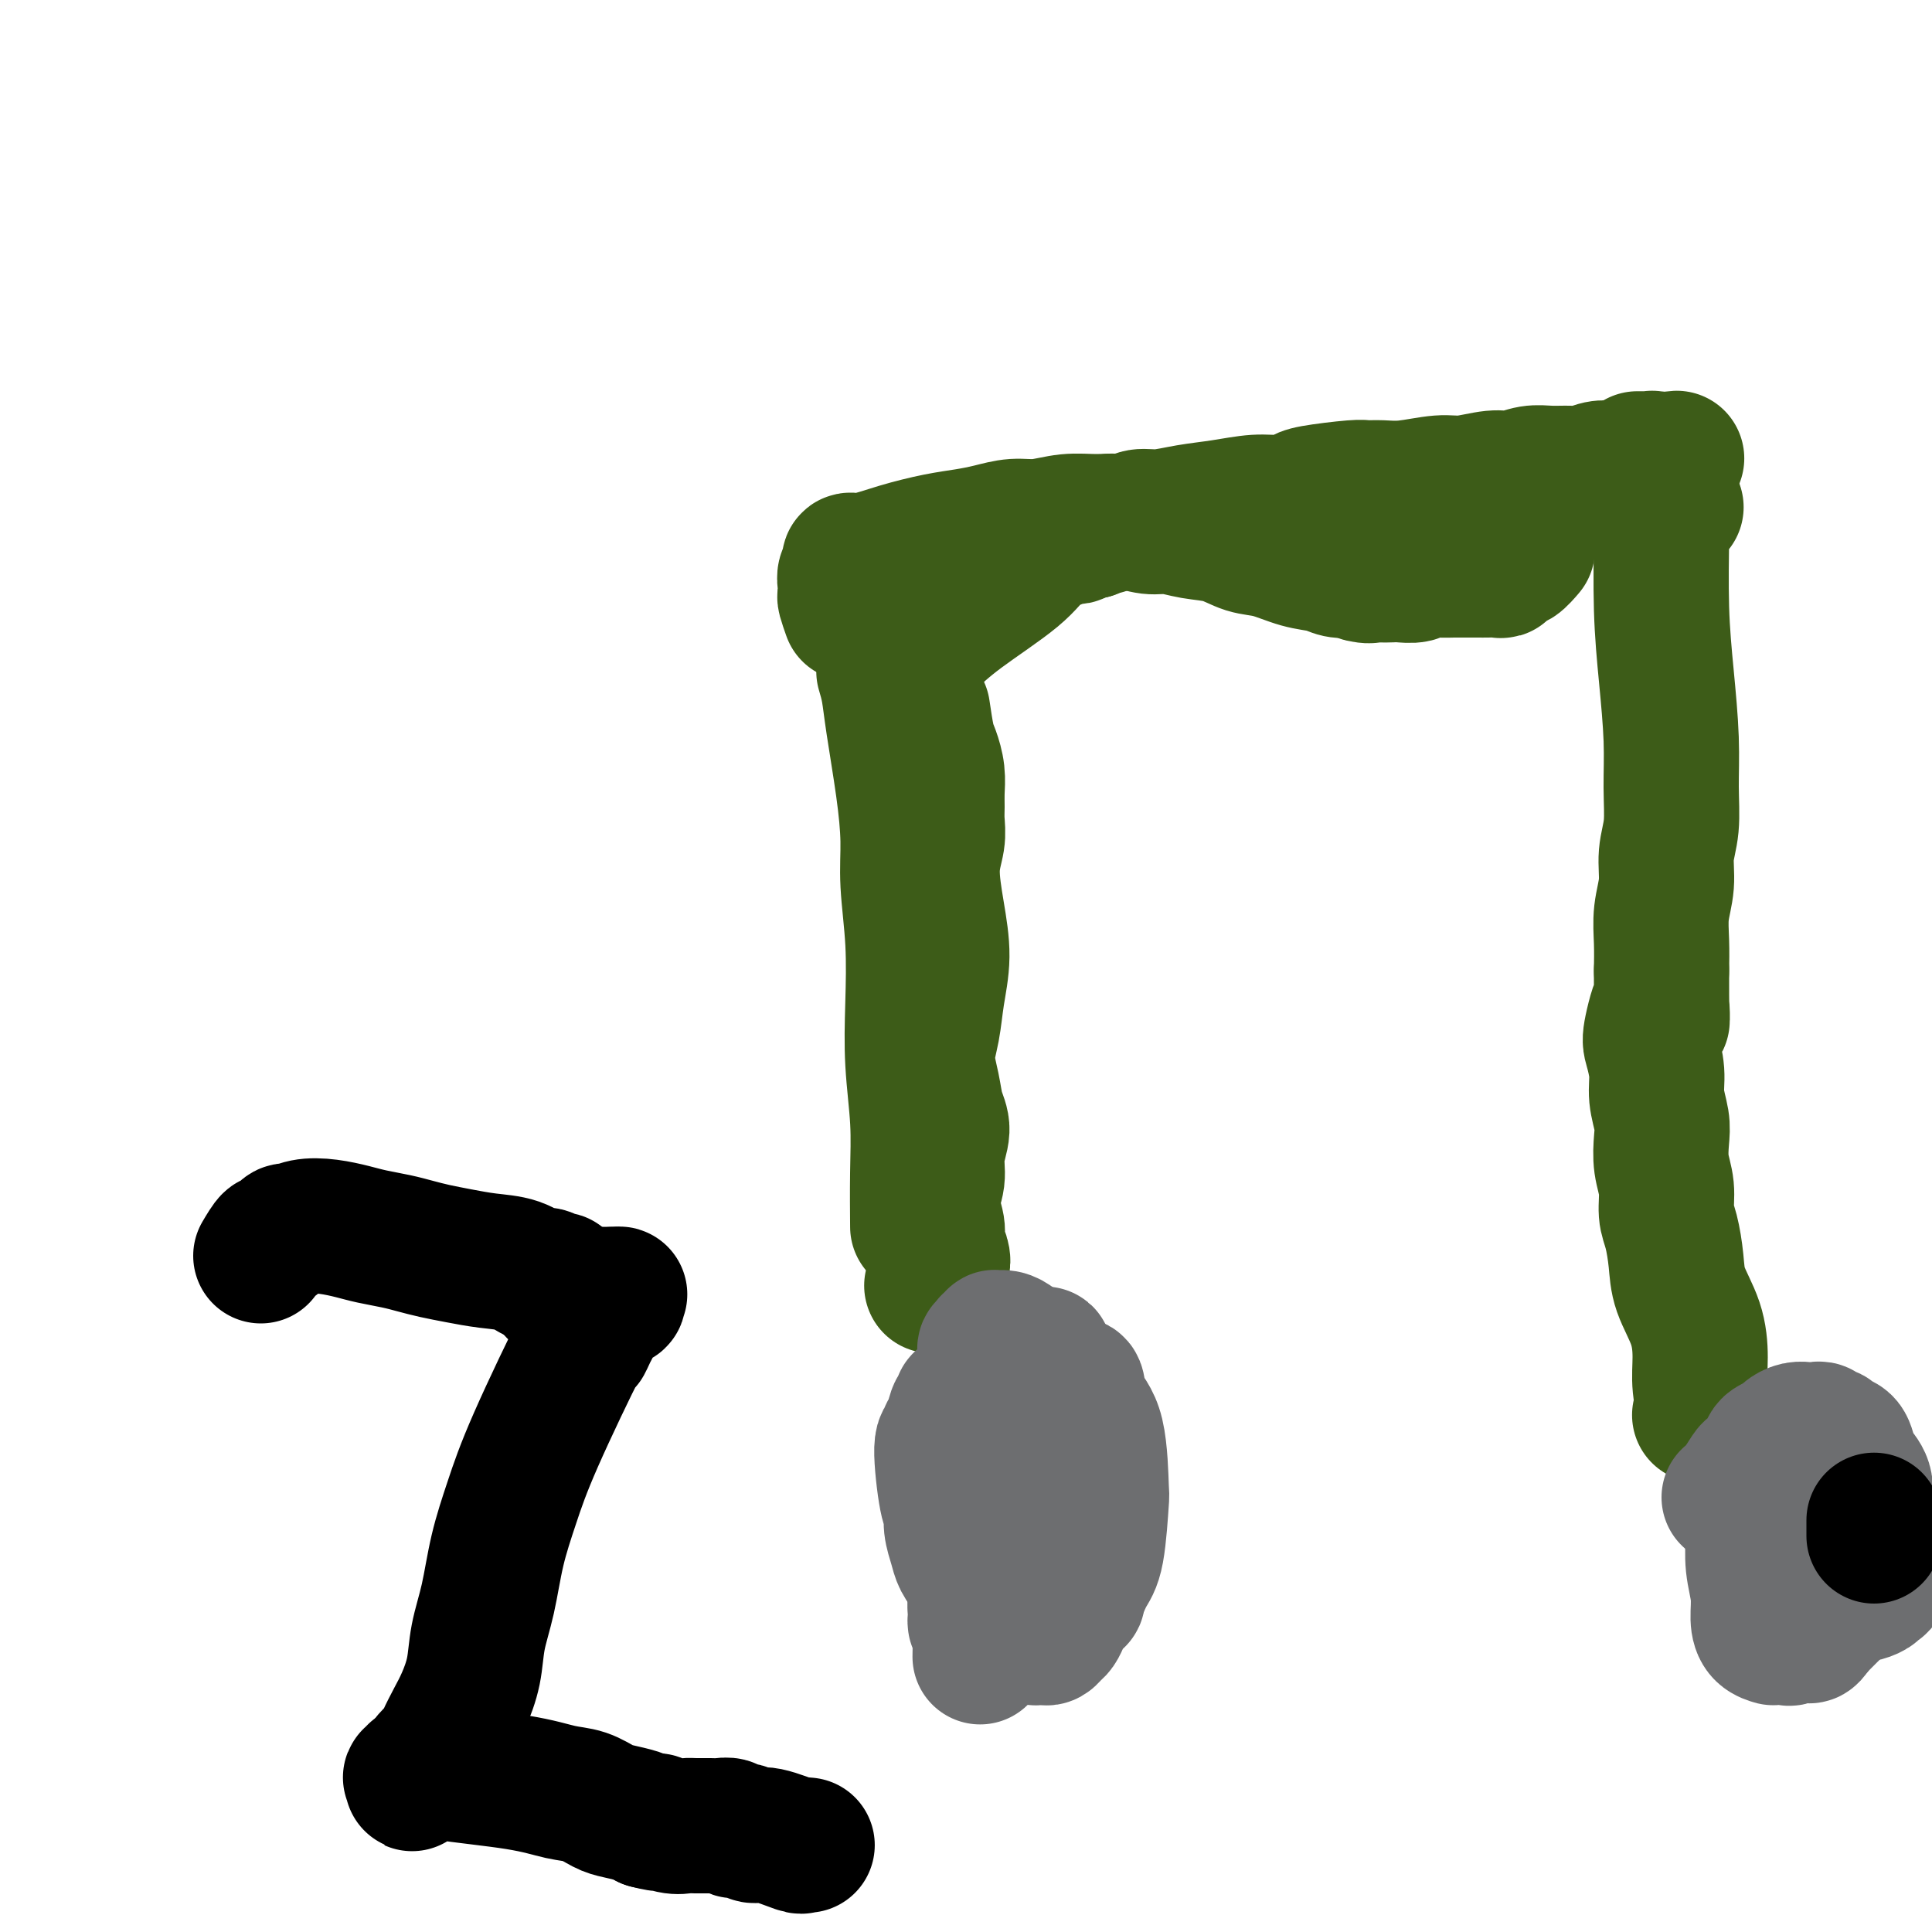
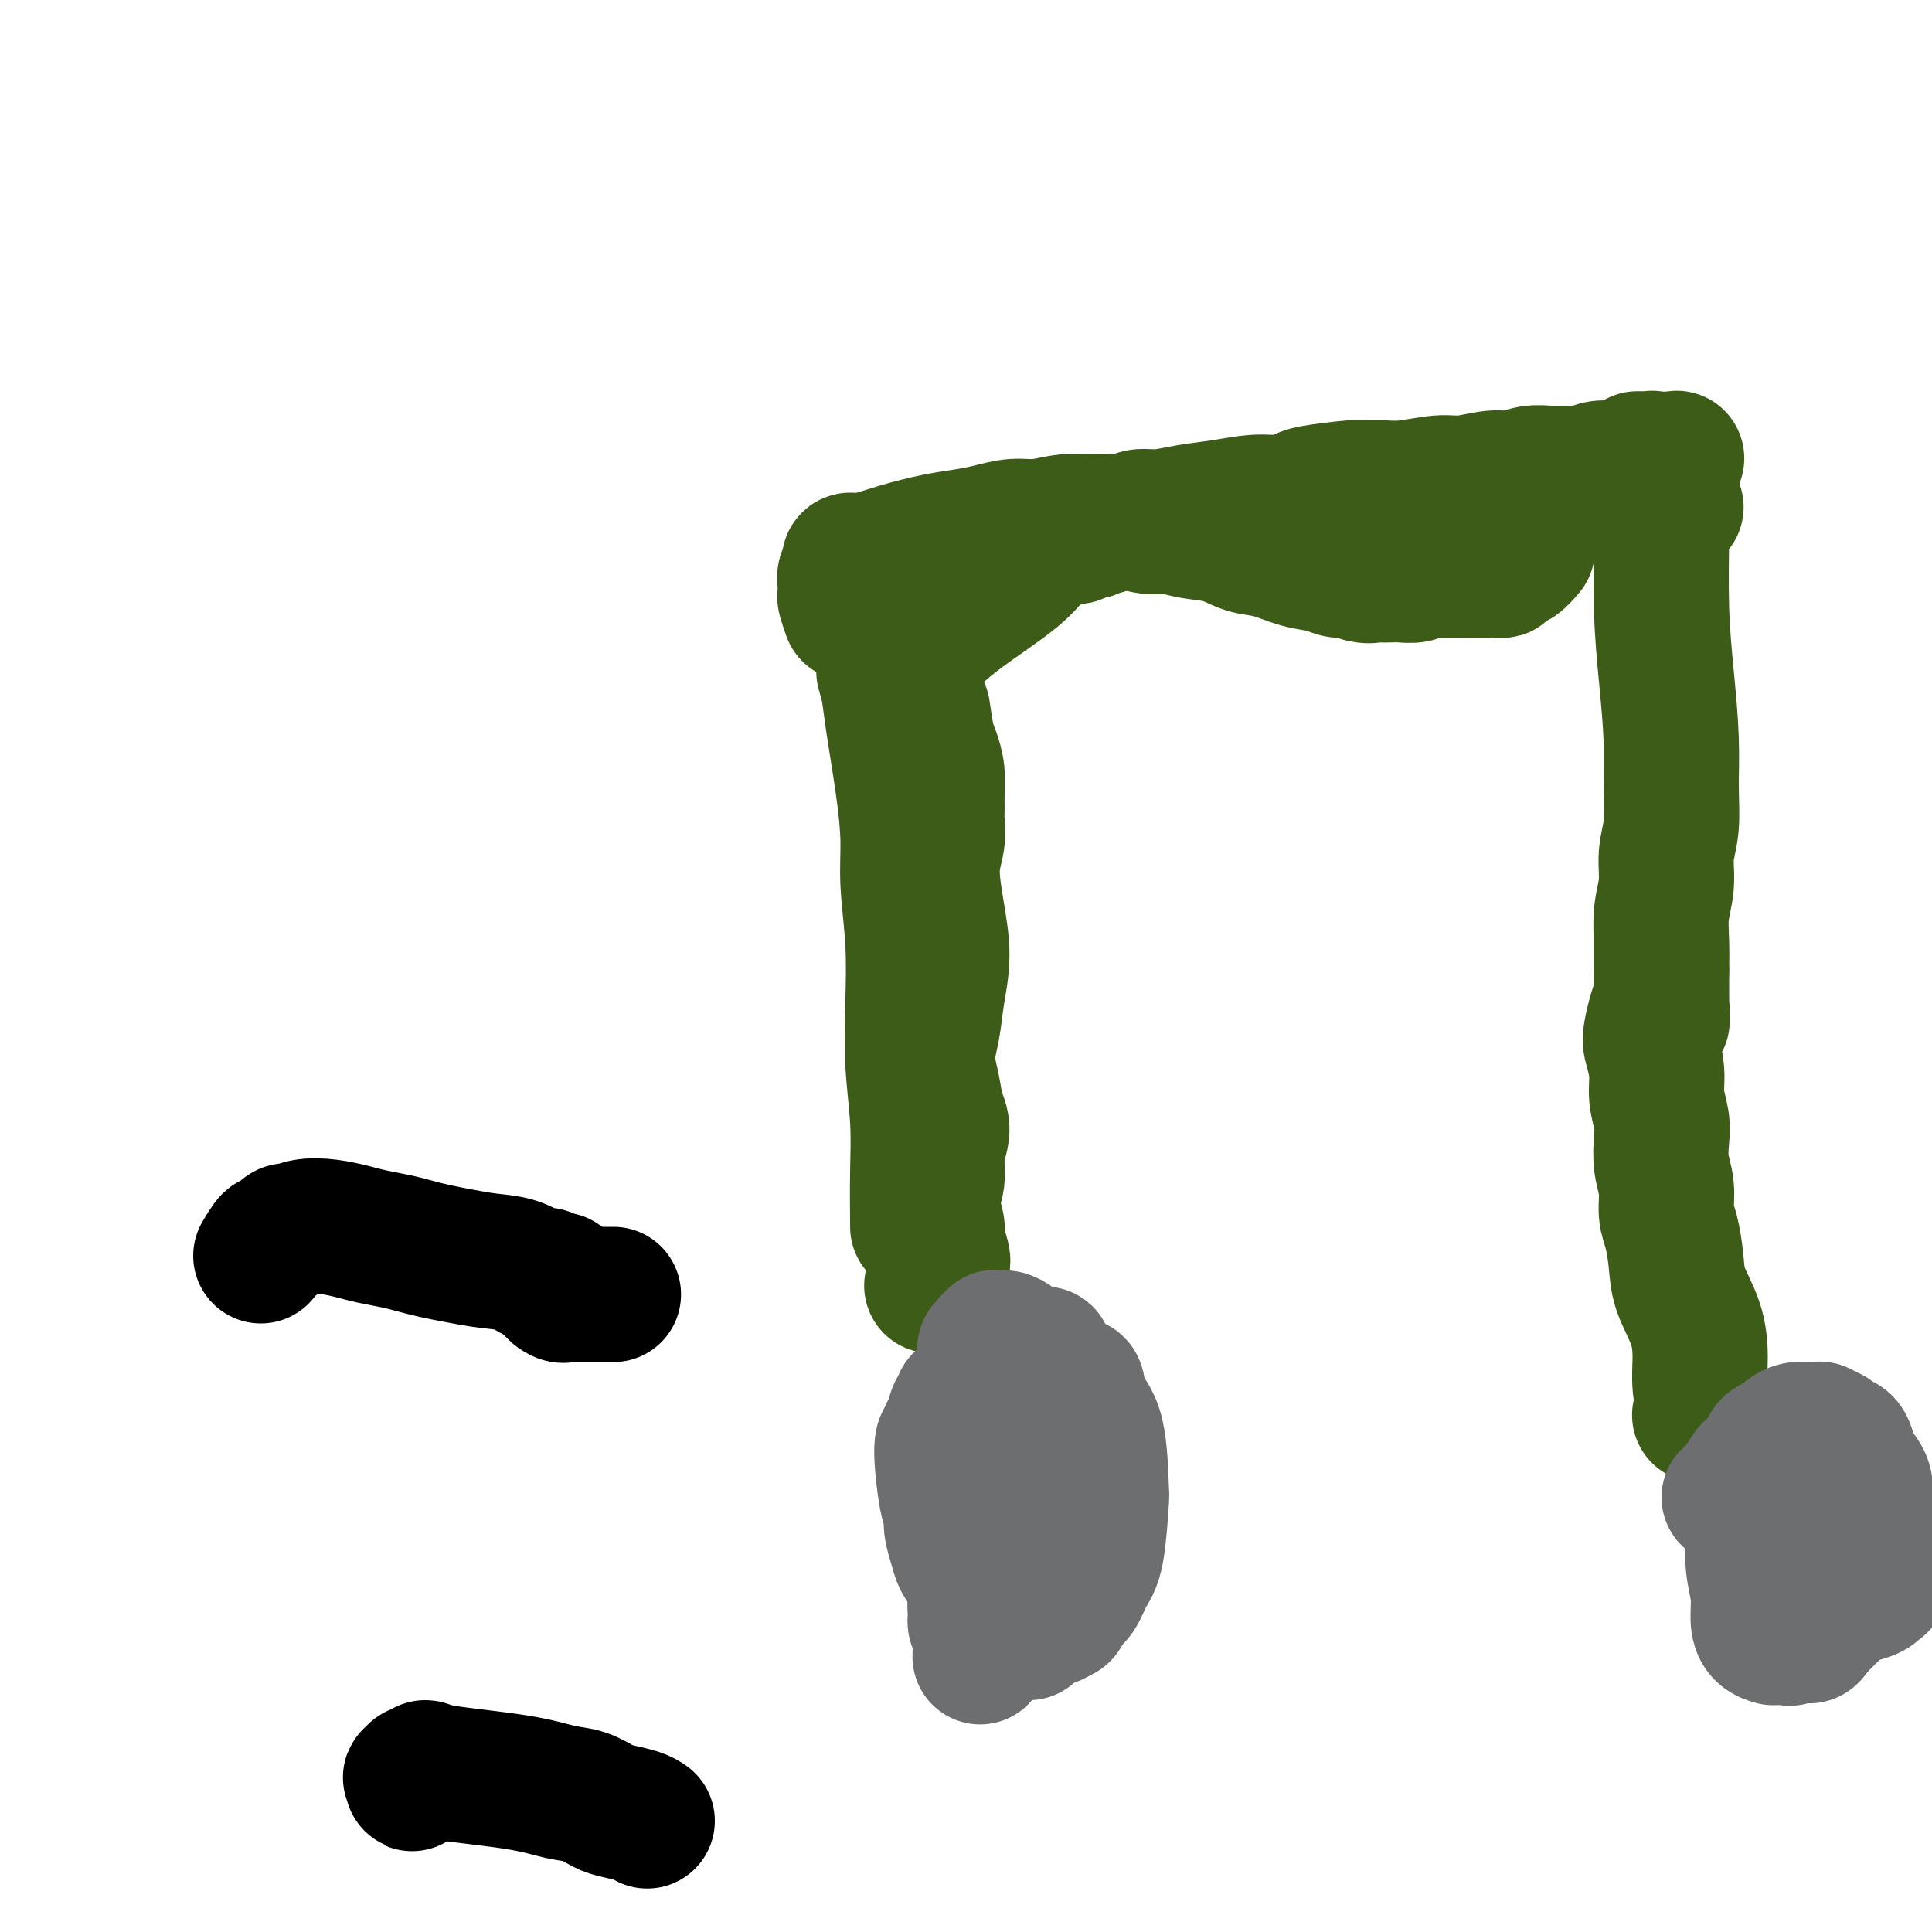
<svg xmlns="http://www.w3.org/2000/svg" viewBox="0 0 400 400" version="1.1">
  <g fill="none" stroke="#3D5C18" stroke-width="28" stroke-linecap="round" stroke-linejoin="round">
    <path d="M176,127c-0.420,-1.201 -0.841,-2.403 -1,-3c-0.159,-0.597 -0.057,-0.590 0,-1c0.057,-0.410 0.068,-1.237 0,-2c-0.068,-0.763 -0.216,-1.463 0,-2c0.216,-0.537 0.796,-0.913 1,-1c0.204,-0.087 0.032,0.115 0,0c-0.032,-0.115 0.076,-0.545 0,-1c-0.076,-0.455 -0.335,-0.934 0,-1c0.335,-0.066 1.264,0.281 3,0c1.736,-0.281 4.280,-1.190 7,-2c2.720,-0.810 5.615,-1.523 8,-2c2.385,-0.477 4.261,-0.720 6,-1c1.739,-0.280 3.341,-0.596 5,-1c1.659,-0.404 3.373,-0.894 5,-1c1.627,-0.106 3.166,0.172 5,0c1.834,-0.172 3.963,-0.793 6,-1c2.037,-0.207 3.982,0.000 6,0c2.018,-0.000 4.111,-0.208 6,0c1.889,0.208 3.575,0.833 5,1c1.425,0.167 2.588,-0.125 4,0c1.412,0.125 3.072,0.667 5,1c1.928,0.333 4.123,0.456 6,1c1.877,0.544 3.436,1.508 5,2c1.564,0.492 3.132,0.510 5,1c1.868,0.490 4.037,1.451 6,2c1.963,0.549 3.721,0.686 5,1c1.279,0.314 2.080,0.804 3,1c0.920,0.196 1.960,0.098 3,0" />
    <path d="M280,118c6.193,1.619 2.674,1.167 2,1c-0.674,-0.167 1.495,-0.048 3,0c1.505,0.048 2.345,0.027 3,0c0.655,-0.027 1.124,-0.060 2,0c0.876,0.060 2.159,0.212 3,0c0.841,-0.212 1.240,-0.789 2,-1c0.760,-0.211 1.880,-0.056 3,0c1.120,0.056 2.240,0.015 3,0c0.760,-0.015 1.160,-0.003 2,0c0.840,0.003 2.119,-0.003 3,0c0.881,0.003 1.363,0.016 2,0c0.637,-0.016 1.428,-0.061 2,0c0.572,0.061 0.926,0.229 1,0c0.074,-0.229 -0.130,-0.853 0,-1c0.130,-0.147 0.596,0.184 1,0c0.404,-0.184 0.748,-0.884 1,-1c0.252,-0.116 0.414,0.354 1,0c0.586,-0.354 1.596,-1.530 2,-2c0.404,-0.470 0.202,-0.235 0,0" />
    <path d="M183,139c0.361,1.217 0.723,2.434 1,4c0.277,1.566 0.470,3.480 1,7c0.530,3.520 1.396,8.646 2,13c0.604,4.354 0.945,7.937 1,11c0.055,3.063 -0.178,5.606 0,9c0.178,3.394 0.766,7.637 1,12c0.234,4.363 0.115,8.845 0,13c-0.115,4.155 -0.227,7.984 0,12c0.227,4.016 0.793,8.221 1,12c0.207,3.779 0.056,7.133 0,11c-0.056,3.867 -0.016,8.248 0,10c0.016,1.752 0.008,0.876 0,0" />
    <path d="M191,147c0.340,2.290 0.680,4.580 1,6c0.320,1.420 0.621,1.968 1,3c0.379,1.032 0.835,2.546 1,4c0.165,1.454 0.040,2.846 0,4c-0.040,1.154 0.006,2.069 0,3c-0.006,0.931 -0.064,1.877 0,3c0.064,1.123 0.249,2.423 0,4c-0.249,1.577 -0.931,3.432 -1,6c-0.069,2.568 0.474,5.851 1,9c0.526,3.149 1.034,6.165 1,9c-0.034,2.835 -0.609,5.490 -1,8c-0.391,2.510 -0.597,4.876 -1,7c-0.403,2.124 -1.002,4.006 -1,6c0.002,1.994 0.604,4.101 1,6c0.396,1.899 0.585,3.591 1,5c0.415,1.409 1.058,2.534 1,4c-0.058,1.466 -0.815,3.273 -1,5c-0.185,1.727 0.203,3.372 0,5c-0.203,1.628 -0.996,3.237 -1,5c-0.004,1.763 0.781,3.679 1,5c0.219,1.321 -0.127,2.046 0,3c0.127,0.954 0.727,2.137 1,3c0.273,0.863 0.217,1.407 0,2c-0.217,0.593 -0.597,1.237 -1,2c-0.403,0.763 -0.829,1.647 -1,2c-0.171,0.353 -0.085,0.177 0,0" />
    <path d="M186,137c0.423,1.194 0.845,2.387 1,3c0.155,0.613 0.041,0.645 0,1c-0.041,0.355 -0.011,1.033 0,1c0.011,-0.033 0.002,-0.779 0,-1c-0.002,-0.221 0.003,0.081 0,0c-0.003,-0.081 -0.016,-0.547 0,-1c0.016,-0.453 0.059,-0.894 0,-1c-0.059,-0.106 -0.219,0.122 0,0c0.219,-0.122 0.817,-0.595 1,-1c0.183,-0.405 -0.051,-0.743 0,-1c0.051,-0.257 0.385,-0.432 1,-1c0.615,-0.568 1.509,-1.528 3,-3c1.491,-1.472 3.579,-3.456 7,-6c3.421,-2.544 8.173,-5.649 11,-8c2.827,-2.351 3.727,-3.950 5,-5c1.273,-1.050 2.918,-1.553 4,-2c1.082,-0.447 1.600,-0.838 2,-1c0.400,-0.162 0.681,-0.096 1,0c0.319,0.096 0.677,0.222 1,0c0.323,-0.222 0.612,-0.791 1,-1c0.388,-0.209 0.874,-0.056 1,0c0.126,0.056 -0.107,0.016 0,0c0.107,-0.016 0.553,-0.008 1,0" />
    <path d="M226,110c2.167,-0.841 2.085,-0.943 2,-1c-0.085,-0.057 -0.174,-0.068 0,0c0.174,0.068 0.609,0.215 1,0c0.391,-0.215 0.736,-0.794 1,-1c0.264,-0.206 0.445,-0.040 1,0c0.555,0.040 1.483,-0.045 2,0c0.517,0.045 0.625,0.220 1,0c0.375,-0.220 1.019,-0.833 2,-1c0.981,-0.167 2.299,0.114 4,0c1.701,-0.114 3.787,-0.622 6,-1c2.213,-0.378 4.555,-0.626 7,-1c2.445,-0.374 4.995,-0.875 7,-1c2.005,-0.125 3.467,0.124 5,0c1.533,-0.124 3.137,-0.622 4,-1c0.863,-0.378 0.986,-0.636 3,-1c2.014,-0.364 5.917,-0.834 8,-1c2.083,-0.166 2.344,-0.029 3,0c0.656,0.029 1.708,-0.049 3,0c1.292,0.049 2.824,0.224 5,0c2.176,-0.224 4.998,-0.849 7,-1c2.002,-0.151 3.185,0.170 5,0c1.815,-0.170 4.260,-0.830 6,-1c1.740,-0.170 2.773,0.152 4,0c1.227,-0.152 2.649,-0.776 4,-1c1.351,-0.224 2.631,-0.046 4,0c1.369,0.046 2.828,-0.039 4,0c1.172,0.039 2.057,0.204 3,0c0.943,-0.204 1.943,-0.776 3,-1c1.057,-0.224 2.169,-0.099 3,0c0.831,0.099 1.380,0.171 2,0c0.620,-0.171 1.310,-0.586 2,-1" />
    <path d="M338,96c17.504,-2.161 5.263,-0.565 1,0c-4.263,0.565 -0.549,0.099 1,0c1.549,-0.099 0.933,0.170 1,0c0.067,-0.170 0.817,-0.778 1,-1c0.183,-0.222 -0.202,-0.060 0,0c0.202,0.060 0.992,0.016 1,0c0.008,-0.016 -0.768,-0.004 -1,0c-0.232,0.004 0.078,0.001 0,0c-0.078,-0.001 -0.543,-0.000 -1,0c-0.457,0.000 -0.906,0.000 -1,0c-0.094,-0.000 0.167,-0.000 0,0c-0.167,0.000 -0.762,0.000 -1,0c-0.238,-0.000 -0.119,-0.000 0,0" />
    <path d="M347,105c-0.876,-0.738 -1.751,-1.476 -2,-2c-0.249,-0.524 0.129,-0.833 0,-1c-0.129,-0.167 -0.767,-0.192 -1,0c-0.233,0.192 -0.063,0.601 0,1c0.063,0.399 0.020,0.789 0,1c-0.020,0.211 -0.016,0.244 0,1c0.016,0.756 0.042,2.236 0,6c-0.042,3.764 -0.154,9.811 0,15c0.154,5.189 0.573,9.520 1,14c0.427,4.480 0.862,9.109 1,13c0.138,3.891 -0.019,7.042 0,10c0.019,2.958 0.215,5.721 0,8c-0.215,2.279 -0.842,4.075 -1,6c-0.158,1.925 0.154,3.980 0,6c-0.154,2.020 -0.772,4.005 -1,6c-0.228,1.995 -0.065,3.998 0,6c0.065,2.002 0.033,4.001 0,6" />
    <path d="M344,201c-0.038,16.490 0.367,8.717 0,7c-0.367,-1.717 -1.506,2.624 -2,5c-0.494,2.376 -0.342,2.788 0,4c0.342,1.212 0.875,3.226 1,5c0.125,1.774 -0.159,3.309 0,5c0.159,1.691 0.760,3.537 1,5c0.240,1.463 0.120,2.542 0,4c-0.120,1.458 -0.239,3.295 0,5c0.239,1.705 0.836,3.279 1,5c0.164,1.721 -0.103,3.588 0,5c0.103,1.412 0.578,2.368 1,4c0.422,1.632 0.792,3.940 1,6c0.208,2.060 0.256,3.874 1,6c0.744,2.126 2.185,4.565 3,7c0.815,2.435 1.004,4.866 1,7c-0.004,2.134 -0.201,3.969 0,6c0.201,2.031 0.800,4.257 1,5c0.200,0.743 0.001,0.003 0,0c-0.001,-0.003 0.196,0.731 0,1c-0.196,0.269 -0.783,0.072 -1,0c-0.217,-0.072 -0.062,-0.021 0,0c0.062,0.021 0.031,0.010 0,0" />
  </g>
  <g fill="none" stroke="#6D6E70" stroke-width="28" stroke-linecap="round" stroke-linejoin="round">
    <path d="M358,310c0.635,-0.524 1.270,-1.047 2,-2c0.730,-0.953 1.557,-2.335 2,-3c0.443,-0.665 0.504,-0.612 1,-1c0.496,-0.388 1.427,-1.217 2,-2c0.573,-0.783 0.786,-1.520 1,-2c0.214,-0.480 0.428,-0.703 1,-1c0.572,-0.297 1.501,-0.668 2,-1c0.499,-0.332 0.567,-0.625 1,-1c0.433,-0.375 1.229,-0.834 2,-1c0.771,-0.166 1.516,-0.041 2,0c0.484,0.041 0.707,-0.004 1,0c0.293,0.004 0.655,0.057 1,0c0.345,-0.057 0.674,-0.224 1,0c0.326,0.224 0.651,0.841 1,1c0.349,0.159 0.722,-0.138 1,0c0.278,0.138 0.460,0.710 1,1c0.540,0.290 1.437,0.296 2,1c0.563,0.704 0.791,2.105 1,3c0.209,0.895 0.398,1.284 1,2c0.602,0.716 1.619,1.759 2,3c0.381,1.241 0.128,2.681 0,4c-0.128,1.319 -0.132,2.517 0,4c0.132,1.483 0.398,3.250 0,5c-0.398,1.750 -1.460,3.483 -2,5c-0.540,1.517 -0.557,2.819 -1,4c-0.443,1.181 -1.312,2.241 -2,3c-0.688,0.759 -1.197,1.217 -2,2c-0.803,0.783 -1.902,1.892 -3,3" />
    <path d="M376,337c-1.827,2.796 -1.394,1.285 -2,1c-0.606,-0.285 -2.252,0.656 -3,1c-0.748,0.344 -0.599,0.090 -1,0c-0.401,-0.090 -1.351,-0.018 -2,0c-0.649,0.018 -0.996,-0.020 -1,0c-0.004,0.020 0.335,0.097 0,0c-0.335,-0.097 -1.344,-0.367 -2,-1c-0.656,-0.633 -0.960,-1.627 -1,-3c-0.040,-1.373 0.185,-3.124 0,-5c-0.185,-1.876 -0.781,-3.879 -1,-6c-0.219,-2.121 -0.063,-4.362 0,-6c0.063,-1.638 0.033,-2.673 0,-4c-0.033,-1.327 -0.067,-2.946 0,-4c0.067,-1.054 0.236,-1.543 0,-2c-0.236,-0.457 -0.878,-0.882 -1,-1c-0.122,-0.118 0.277,0.070 0,0c-0.277,-0.070 -1.231,-0.398 0,-1c1.231,-0.602 4.645,-1.479 6,-2c1.355,-0.521 0.649,-0.685 1,-1c0.351,-0.315 1.758,-0.780 3,-1c1.242,-0.220 2.319,-0.194 3,0c0.681,0.194 0.966,0.556 2,1c1.034,0.444 2.816,0.971 4,2c1.184,1.029 1.768,2.561 2,3c0.232,0.439 0.111,-0.216 1,1c0.889,1.216 2.788,4.304 4,6c1.212,1.696 1.737,2.001 2,3c0.263,0.999 0.263,2.692 0,4c-0.263,1.308 -0.789,2.231 -1,3c-0.211,0.769 -0.105,1.385 0,2" />
    <path d="M389,327c-0.086,1.631 0.198,1.207 0,1c-0.198,-0.207 -0.879,-0.199 -1,0c-0.121,0.199 0.319,0.589 0,1c-0.319,0.411 -1.396,0.842 -2,1c-0.604,0.158 -0.735,0.044 -1,0c-0.265,-0.044 -0.663,-0.018 -1,0c-0.337,0.018 -0.611,0.027 -1,0c-0.389,-0.027 -0.893,-0.089 -1,0c-0.107,0.089 0.182,0.328 0,0c-0.182,-0.328 -0.834,-1.222 -1,-2c-0.166,-0.778 0.156,-1.441 0,-3c-0.156,-1.559 -0.788,-4.015 -1,-6c-0.212,-1.985 -0.004,-3.498 0,-5c0.004,-1.502 -0.196,-2.992 0,-4c0.196,-1.008 0.788,-1.534 1,-2c0.212,-0.466 0.043,-0.871 0,-1c-0.043,-0.129 0.040,0.017 0,0c-0.040,-0.017 -0.203,-0.197 0,0c0.203,0.197 0.772,0.771 1,1c0.228,0.229 0.114,0.115 0,0" />
    <path d="M210,278c-0.611,-0.431 -1.222,-0.863 -2,-1c-0.778,-0.137 -1.724,0.020 -2,0c-0.276,-0.020 0.118,-0.217 0,0c-0.118,0.217 -0.750,0.847 -1,1c-0.250,0.153 -0.120,-0.170 0,0c0.120,0.170 0.228,0.833 0,1c-0.228,0.167 -0.792,-0.161 -1,0c-0.208,0.161 -0.060,0.810 0,1c0.060,0.190 0.031,-0.080 0,0c-0.031,0.080 -0.065,0.510 0,1c0.065,0.490 0.229,1.039 0,3c-0.229,1.961 -0.850,5.333 -1,8c-0.150,2.667 0.170,4.629 0,7c-0.170,2.371 -0.831,5.149 -1,7c-0.169,1.851 0.155,2.773 0,4c-0.155,1.227 -0.788,2.757 -1,4c-0.212,1.243 -0.004,2.199 0,3c0.004,0.801 -0.196,1.448 0,2c0.196,0.552 0.788,1.010 1,2c0.212,0.990 0.043,2.513 0,4c-0.043,1.487 0.041,2.937 0,4c-0.041,1.063 -0.207,1.739 0,3c0.207,1.261 0.786,3.109 1,4c0.214,0.891 0.061,0.826 0,1c-0.061,0.174 -0.031,0.587 0,1" />
    <path d="M203,338c-0.155,9.358 -0.042,3.254 0,1c0.042,-2.254 0.012,-0.659 0,0c-0.012,0.659 -0.007,0.383 0,0c0.007,-0.383 0.016,-0.873 0,-1c-0.016,-0.127 -0.058,0.108 0,0c0.058,-0.108 0.217,-0.558 0,-1c-0.217,-0.442 -0.808,-0.874 -1,-1c-0.192,-0.126 0.015,0.054 0,0c-0.015,-0.054 -0.253,-0.343 0,-1c0.253,-0.657 0.996,-1.682 1,-2c0.004,-0.318 -0.732,0.069 -1,0c-0.268,-0.069 -0.068,-0.596 0,-1c0.068,-0.404 0.002,-0.685 0,-1c-0.002,-0.315 0.058,-0.663 0,-1c-0.058,-0.337 -0.235,-0.664 0,-1c0.235,-0.336 0.883,-0.681 1,-2c0.117,-1.319 -0.296,-3.611 0,-6c0.296,-2.389 1.303,-4.875 2,-8c0.697,-3.125 1.086,-6.889 2,-10c0.914,-3.111 2.354,-5.569 3,-8c0.646,-2.431 0.498,-4.834 1,-7c0.502,-2.166 1.655,-4.094 2,-5c0.345,-0.906 -0.117,-0.790 0,-1c0.117,-0.210 0.815,-0.747 1,-1c0.185,-0.253 -0.142,-0.222 0,0c0.142,0.222 0.755,0.635 1,1c0.245,0.365 0.123,0.683 0,1" />
    <path d="M215,283c2.097,-5.639 1.339,-0.736 1,1c-0.339,1.736 -0.260,0.304 0,0c0.260,-0.304 0.699,0.521 1,1c0.301,0.479 0.462,0.613 1,1c0.538,0.387 1.451,1.026 2,2c0.549,0.974 0.733,2.283 1,4c0.267,1.717 0.618,3.842 1,7c0.382,3.158 0.795,7.348 1,11c0.205,3.652 0.202,6.765 0,9c-0.202,2.235 -0.602,3.593 -1,5c-0.398,1.407 -0.793,2.863 -1,4c-0.207,1.137 -0.225,1.954 -1,3c-0.775,1.046 -2.306,2.319 -3,3c-0.694,0.681 -0.549,0.768 -1,1c-0.451,0.232 -1.497,0.610 -2,1c-0.503,0.390 -0.463,0.794 -1,1c-0.537,0.206 -1.652,0.216 -2,0c-0.348,-0.216 0.071,-0.658 0,-1c-0.071,-0.342 -0.633,-0.586 -1,-1c-0.367,-0.414 -0.540,-1.000 -1,-2c-0.460,-1.000 -1.206,-2.414 -2,-4c-0.794,-1.586 -1.635,-3.345 -2,-6c-0.365,-2.655 -0.256,-6.207 0,-9c0.256,-2.793 0.657,-4.828 1,-7c0.343,-2.172 0.627,-4.480 1,-6c0.373,-1.520 0.835,-2.253 1,-3c0.165,-0.747 0.034,-1.510 0,-2c-0.034,-0.490 0.029,-0.709 0,-1c-0.029,-0.291 -0.151,-0.655 0,-1c0.151,-0.345 0.576,-0.673 1,-1" />
    <path d="M209,293c0.571,-5.458 -0.002,-4.104 0,-4c0.002,0.104 0.578,-1.041 1,-2c0.422,-0.959 0.691,-1.731 1,-2c0.309,-0.269 0.660,-0.035 1,0c0.340,0.035 0.670,-0.128 1,0c0.330,0.128 0.659,0.546 1,1c0.341,0.454 0.694,0.945 1,2c0.306,1.055 0.565,2.674 1,6c0.435,3.326 1.045,8.358 1,11c-0.045,2.642 -0.747,2.894 -1,5c-0.253,2.106 -0.057,6.067 0,8c0.057,1.933 -0.023,1.837 0,2c0.023,0.163 0.150,0.583 0,1c-0.150,0.417 -0.576,0.829 -1,1c-0.424,0.171 -0.845,0.099 -1,0c-0.155,-0.099 -0.045,-0.227 -1,-1c-0.955,-0.773 -2.975,-2.193 -4,-3c-1.025,-0.807 -1.056,-1.001 -1,-1c0.056,0.001 0.197,0.196 0,0c-0.197,-0.196 -0.733,-0.785 -1,-1c-0.267,-0.215 -0.264,-0.058 0,0c0.264,0.058 0.790,0.017 1,0c0.210,-0.017 0.105,-0.008 0,0" />
-     <path d="M198,295c0.942,0.307 1.884,0.614 3,1c1.116,0.386 2.405,0.852 3,1c0.595,0.148 0.495,-0.022 1,0c0.505,0.022 1.615,0.236 3,1c1.385,0.764 3.043,2.077 4,3c0.957,0.923 1.211,1.458 2,2c0.789,0.542 2.114,1.093 3,2c0.886,0.907 1.335,2.169 2,3c0.665,0.831 1.548,1.230 2,2c0.452,0.770 0.475,1.911 1,3c0.525,1.089 1.552,2.127 2,3c0.448,0.873 0.316,1.582 0,3c-0.316,1.418 -0.817,3.547 -1,5c-0.183,1.453 -0.048,2.231 0,3c0.048,0.769 0.010,1.530 0,2c-0.010,0.470 0.008,0.650 0,1c-0.008,0.350 -0.044,0.870 0,1c0.044,0.130 0.166,-0.130 0,0c-0.166,0.130 -0.622,0.650 -1,1c-0.378,0.350 -0.679,0.528 -1,1c-0.321,0.472 -0.663,1.237 -1,2c-0.337,0.763 -0.668,1.525 -1,2c-0.332,0.475 -0.666,0.664 -1,1c-0.334,0.336 -0.667,0.819 -1,1c-0.333,0.181 -0.667,0.059 -1,0c-0.333,-0.059 -0.667,-0.054 -1,0c-0.333,0.054 -0.667,0.158 -1,0c-0.333,-0.158 -0.667,-0.579 -1,-1" />
    <path d="M213,338c-0.749,-0.337 -0.622,-0.679 -1,-2c-0.378,-1.321 -1.261,-3.622 -2,-6c-0.739,-2.378 -1.333,-4.832 -2,-7c-0.667,-2.168 -1.408,-4.050 -1,-6c0.408,-1.950 1.965,-3.967 3,-6c1.035,-2.033 1.548,-4.081 2,-6c0.452,-1.919 0.843,-3.710 1,-5c0.157,-1.290 0.081,-2.078 0,-3c-0.081,-0.922 -0.165,-1.978 0,-3c0.165,-1.022 0.579,-2.010 1,-3c0.421,-0.990 0.849,-1.981 1,-3c0.151,-1.019 0.027,-2.067 0,-3c-0.027,-0.933 0.044,-1.752 0,-2c-0.044,-0.248 -0.205,0.074 0,0c0.205,-0.074 0.774,-0.544 1,-1c0.226,-0.456 0.109,-0.899 1,0c0.891,0.899 2.788,3.140 4,4c1.212,0.860 1.737,0.341 2,1c0.263,0.659 0.265,2.497 1,4c0.735,1.503 2.205,2.669 3,6c0.795,3.331 0.915,8.825 1,11c0.085,2.175 0.135,1.029 0,3c-0.135,1.971 -0.456,7.057 -1,10c-0.544,2.943 -1.312,3.742 -2,5c-0.688,1.258 -1.298,2.976 -2,4c-0.702,1.024 -1.497,1.352 -2,2c-0.503,0.648 -0.715,1.614 -1,2c-0.285,0.386 -0.642,0.193 -1,0" />
    <path d="M219,334c-1.372,2.027 -0.801,0.596 -1,0c-0.199,-0.596 -1.167,-0.356 -2,0c-0.833,0.356 -1.532,0.828 -2,1c-0.468,0.172 -0.707,0.043 -1,0c-0.293,-0.043 -0.641,0.000 -1,0c-0.359,-0.000 -0.729,-0.045 -1,0c-0.271,0.045 -0.443,0.179 -1,0c-0.557,-0.179 -1.500,-0.670 -2,-1c-0.500,-0.330 -0.558,-0.500 -1,-1c-0.442,-0.500 -1.270,-1.329 -2,-2c-0.730,-0.671 -1.362,-1.183 -2,-2c-0.638,-0.817 -1.280,-1.939 -2,-3c-0.720,-1.061 -1.516,-2.062 -2,-3c-0.484,-0.938 -0.656,-1.814 -1,-3c-0.344,-1.186 -0.859,-2.681 -1,-4c-0.141,-1.319 0.091,-2.461 0,-3c-0.091,-0.539 -0.505,-0.475 -1,-3c-0.495,-2.525 -1.072,-7.641 -1,-10c0.072,-2.359 0.794,-1.962 1,-2c0.206,-0.038 -0.102,-0.510 0,-1c0.102,-0.490 0.615,-0.996 1,-2c0.385,-1.004 0.642,-2.504 1,-3c0.358,-0.496 0.817,0.014 1,0c0.183,-0.014 0.091,-0.550 0,-1c-0.091,-0.450 -0.179,-0.814 0,-1c0.179,-0.186 0.625,-0.194 1,0c0.375,0.194 0.678,0.591 1,1c0.322,0.409 0.663,0.831 1,1c0.337,0.169 0.668,0.084 1,0" />
    <path d="M203,292c0.774,0.166 0.207,0.581 0,1c-0.207,0.419 -0.056,0.844 0,1c0.056,0.156 0.016,0.045 0,0c-0.016,-0.045 -0.008,-0.022 0,0" />
  </g>
  <g fill="none" stroke="#000000" stroke-width="28" stroke-linecap="round" stroke-linejoin="round">
-     <path d="M388,318c0.000,-1.267 0.000,-2.533 0,-3c0.000,-0.467 0.000,-0.133 0,0c0.000,0.133 0.000,0.067 0,0" />
    <path d="M54,260c0.789,-1.331 1.578,-2.661 2,-3c0.422,-0.339 0.478,0.315 1,0c0.522,-0.315 1.511,-1.598 2,-2c0.489,-0.402 0.478,0.077 1,0c0.522,-0.077 1.577,-0.711 3,-1c1.423,-0.289 3.213,-0.232 5,0c1.787,0.232 3.572,0.640 5,1c1.428,0.360 2.498,0.674 4,1c1.502,0.326 3.435,0.665 5,1c1.565,0.335 2.760,0.666 4,1c1.240,0.334 2.524,0.672 4,1c1.476,0.328 3.144,0.647 5,1c1.856,0.353 3.901,0.740 6,1c2.099,0.260 4.251,0.394 6,1c1.749,0.606 3.096,1.683 4,2c0.904,0.317 1.367,-0.126 2,0c0.633,0.126 1.438,0.821 2,1c0.562,0.179 0.883,-0.158 1,0c0.117,0.158 0.032,0.812 0,1c-0.032,0.188 -0.009,-0.089 0,0c0.009,0.089 0.005,0.545 0,1" />
    <path d="M116,267c7.439,1.950 2.038,0.326 0,0c-2.038,-0.326 -0.712,0.645 0,1c0.712,0.355 0.810,0.095 1,0c0.190,-0.095 0.471,-0.026 1,0c0.529,0.026 1.307,0.007 2,0c0.693,-0.007 1.300,-0.002 2,0c0.700,0.002 1.494,0.000 2,0c0.506,-0.000 0.723,-0.000 1,0c0.277,0.000 0.613,0.000 1,0c0.387,-0.000 0.825,-0.000 1,0c0.175,0.000 0.088,0.000 0,0" />
-     <path d="M127,268c1.916,0.095 1.208,-0.166 1,0c-0.208,0.166 0.086,0.759 0,1c-0.086,0.241 -0.552,0.131 -1,0c-0.448,-0.131 -0.879,-0.283 -1,0c-0.121,0.283 0.068,1.001 0,1c-0.068,-0.001 -0.392,-0.720 -1,0c-0.608,0.720 -1.499,2.881 -2,4c-0.501,1.119 -0.612,1.198 -1,2c-0.388,0.802 -1.052,2.328 -1,2c0.052,-0.328 0.821,-2.509 -1,1c-1.821,3.509 -6.232,12.709 -9,19c-2.768,6.291 -3.893,9.675 -5,13c-1.107,3.325 -2.198,6.591 -3,10c-0.802,3.409 -1.317,6.960 -2,10c-0.683,3.040 -1.535,5.571 -2,8c-0.465,2.429 -0.543,4.758 -1,7c-0.457,2.242 -1.292,4.396 -2,6c-0.708,1.604 -1.290,2.657 -2,4c-0.710,1.343 -1.548,2.977 -2,4c-0.452,1.023 -0.516,1.436 -1,2c-0.484,0.564 -1.387,1.278 -2,2c-0.613,0.722 -0.938,1.451 -1,2c-0.062,0.549 0.137,0.917 0,1c-0.137,0.083 -0.611,-0.119 -1,0c-0.389,0.119 -0.695,0.560 -1,1" />
    <path d="M86,368c-1.469,2.479 -0.141,0.678 0,0c0.141,-0.678 -0.905,-0.233 -1,0c-0.095,0.233 0.762,0.254 1,0c0.238,-0.254 -0.145,-0.784 0,-1c0.145,-0.216 0.816,-0.119 1,0c0.184,0.119 -0.118,0.259 0,0c0.118,-0.259 0.656,-0.919 1,-1c0.344,-0.081 0.494,0.416 4,1c3.506,0.584 10.369,1.256 15,2c4.631,0.744 7.030,1.561 9,2c1.970,0.439 3.511,0.499 5,1c1.489,0.501 2.925,1.444 4,2c1.075,0.556 1.789,0.727 3,1c1.211,0.273 2.917,0.650 4,1c1.083,0.350 1.541,0.675 2,1" />
-     <path d="M134,377c4.491,1.177 2.218,0.119 2,0c-0.218,-0.119 1.618,0.700 3,1c1.382,0.300 2.311,0.079 3,0c0.689,-0.079 1.139,-0.017 2,0c0.861,0.017 2.131,-0.011 3,0c0.869,0.011 1.335,0.060 2,0c0.665,-0.060 1.529,-0.228 2,0c0.471,0.228 0.551,0.853 1,1c0.449,0.147 1.268,-0.185 2,0c0.732,0.185 1.377,0.887 2,1c0.623,0.113 1.225,-0.362 3,0c1.775,0.362 4.724,1.561 6,2c1.276,0.439 0.878,0.118 1,0c0.122,-0.118 0.764,-0.032 1,0c0.236,0.032 0.068,0.009 0,0c-0.068,-0.009 -0.034,-0.005 0,0" />
  </g>
</svg>